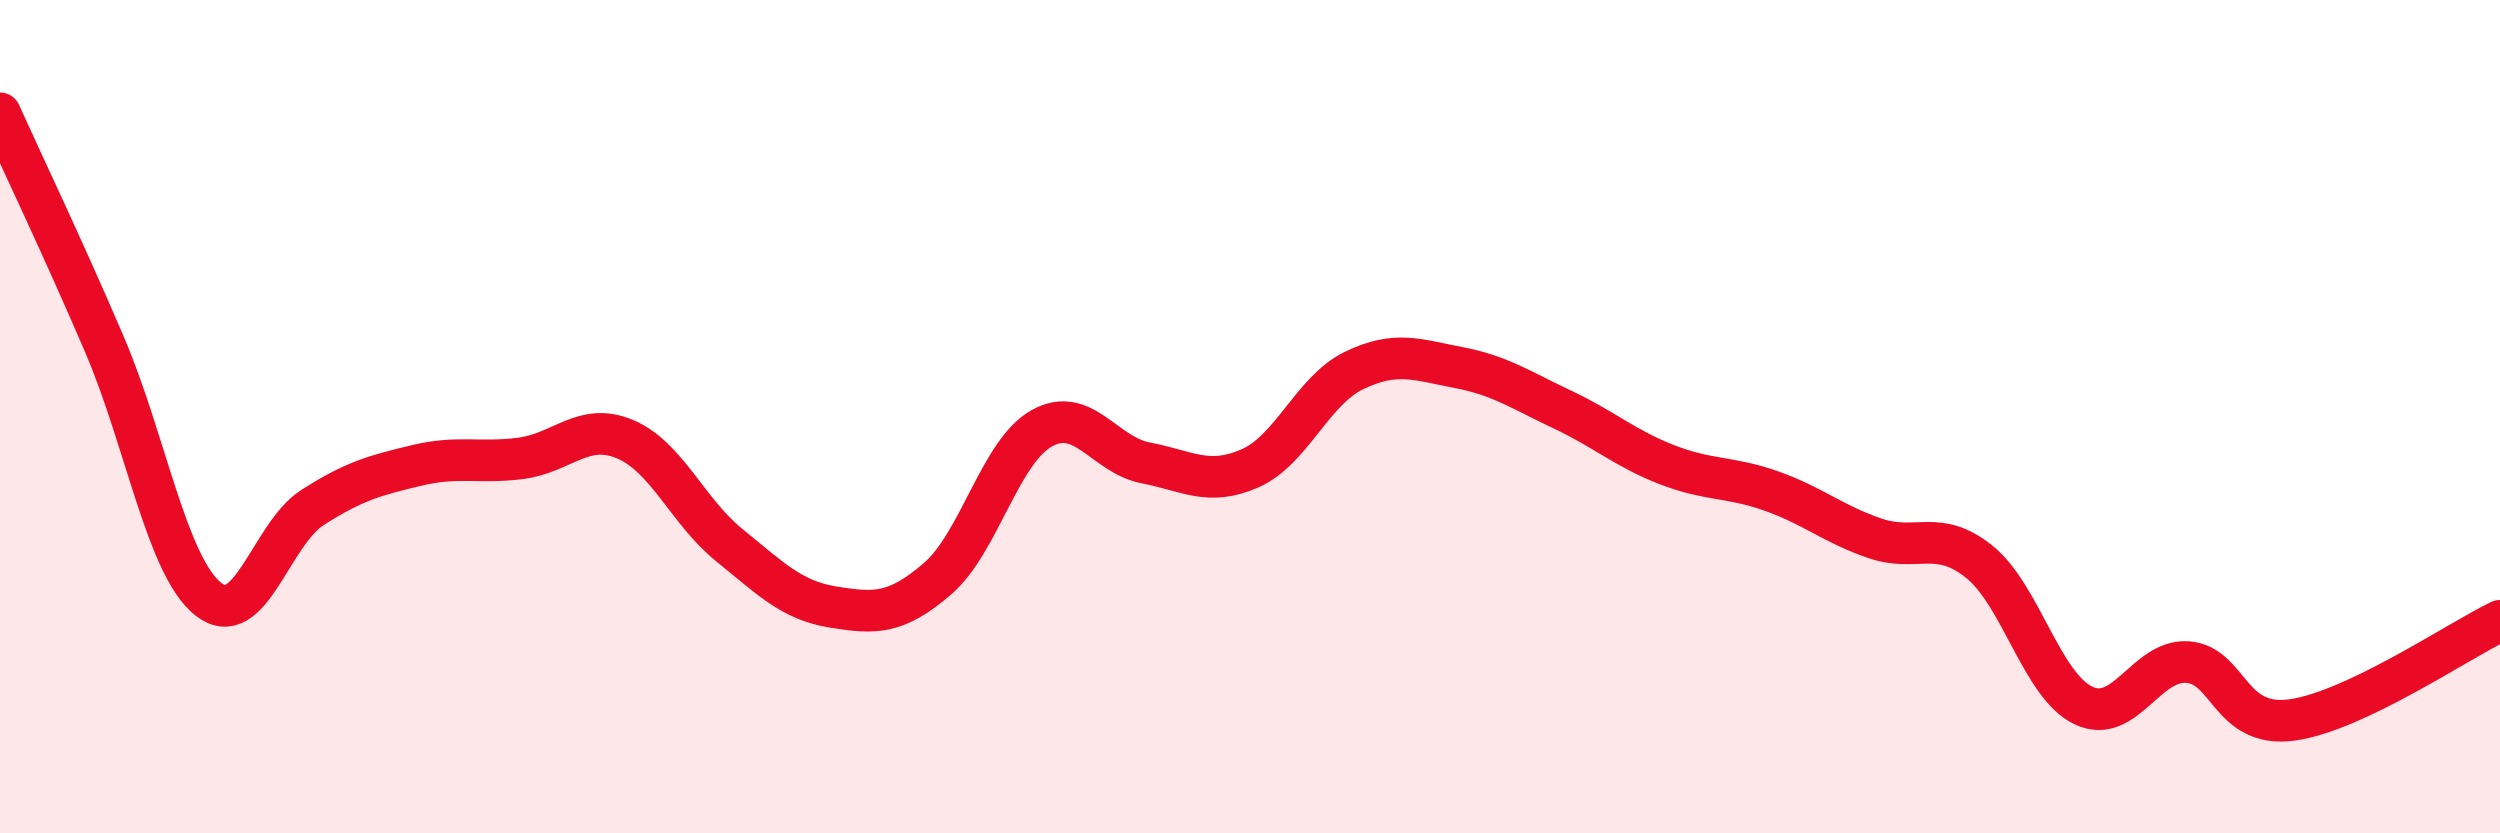
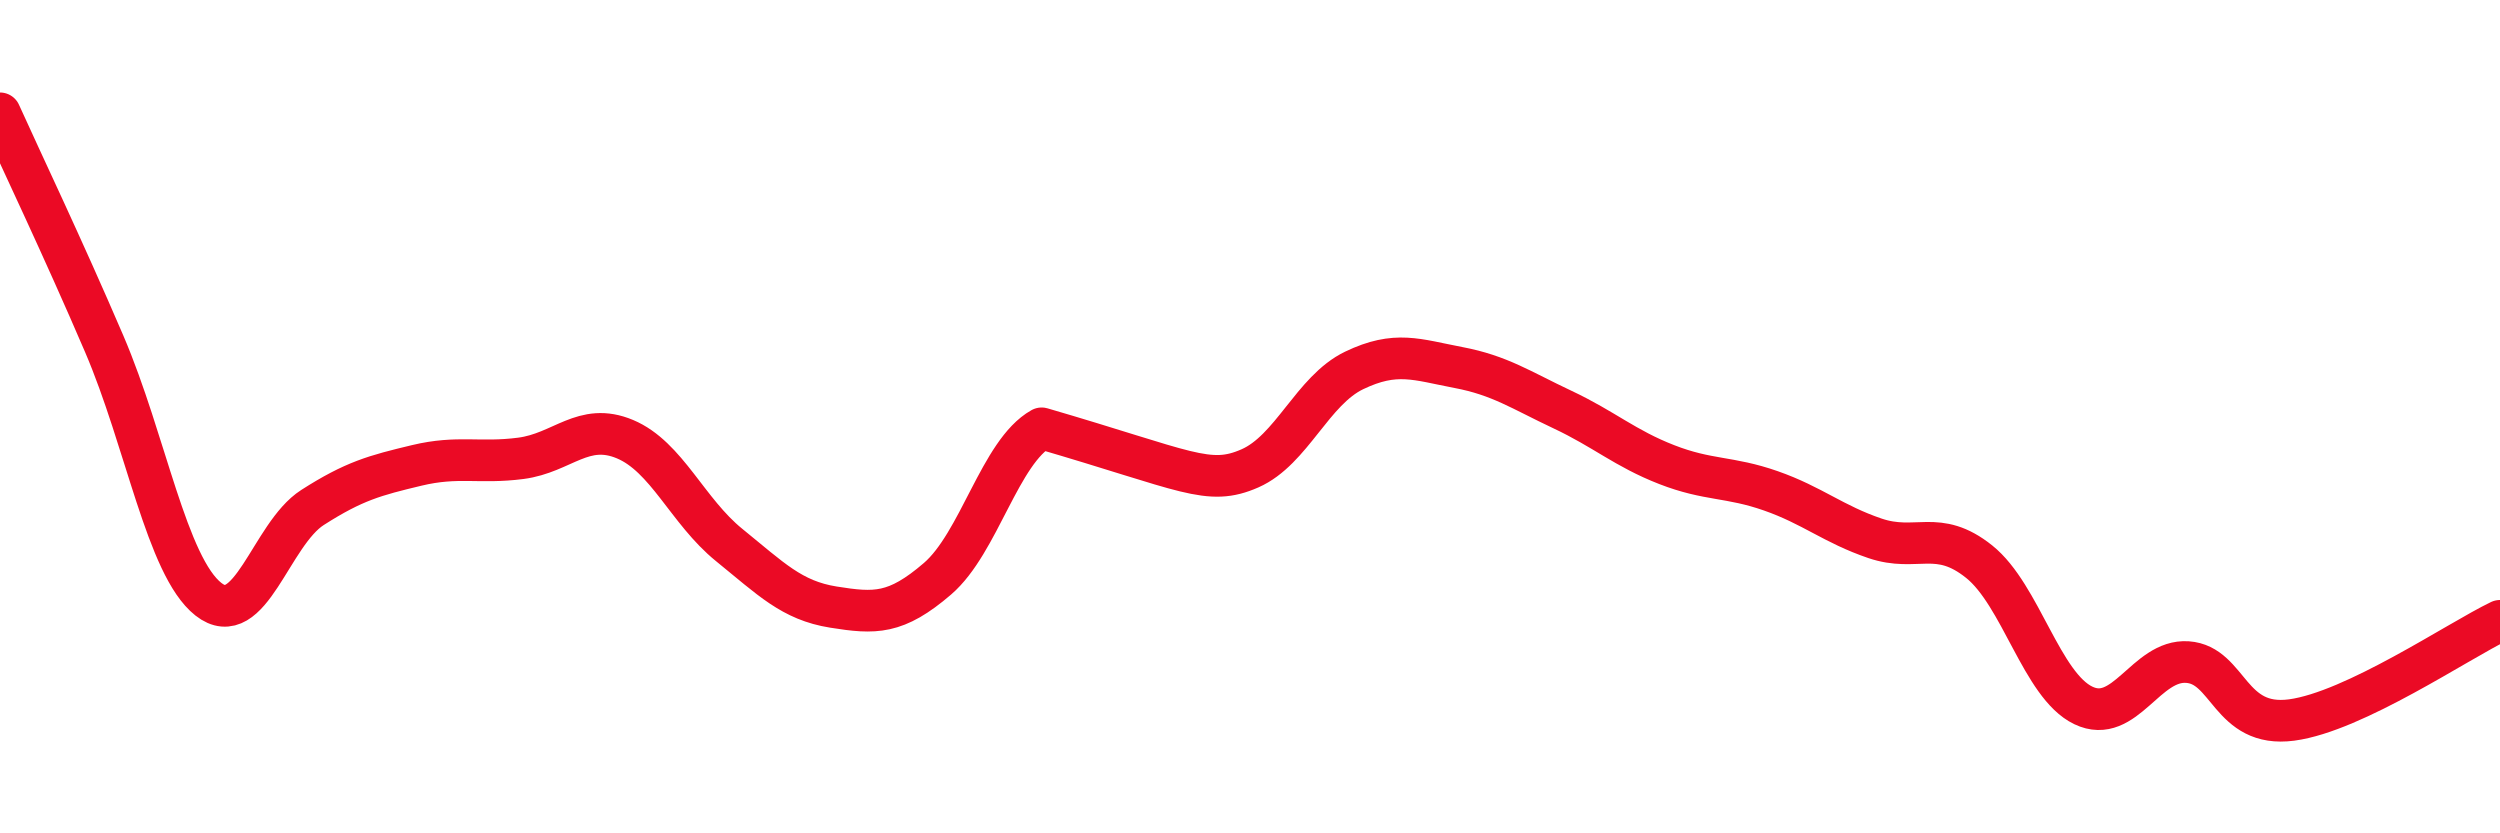
<svg xmlns="http://www.w3.org/2000/svg" width="60" height="20" viewBox="0 0 60 20">
-   <path d="M 0,2.72 C 0.5,3.83 1.5,5.92 2.5,8.25 C 3.5,10.58 4,13.59 5,14.38 C 6,15.17 6.5,12.82 7.5,12.18 C 8.5,11.54 9,11.41 10,11.17 C 11,10.93 11.5,11.13 12.5,11 C 13.5,10.87 14,10.12 15,10.54 C 16,10.96 16.5,12.27 17.5,13.08 C 18.5,13.89 19,14.41 20,14.57 C 21,14.73 21.5,14.75 22.5,13.89 C 23.5,13.03 24,10.84 25,10.28 C 26,9.72 26.5,10.92 27.5,11.11 C 28.5,11.3 29,11.68 30,11.24 C 31,10.8 31.5,9.37 32.5,8.89 C 33.5,8.41 34,8.63 35,8.82 C 36,9.01 36.5,9.36 37.5,9.83 C 38.5,10.3 39,10.76 40,11.15 C 41,11.54 41.5,11.43 42.5,11.78 C 43.5,12.13 44,12.58 45,12.92 C 46,13.26 46.5,12.68 47.5,13.48 C 48.5,14.28 49,16.45 50,16.93 C 51,17.41 51.5,15.82 52.5,15.89 C 53.5,15.96 53.5,17.48 55,17.28 C 56.5,17.08 59,15.38 60,14.9L60 20L0 20Z" fill="#EB0A25" opacity="0.1" stroke-linecap="round" stroke-linejoin="round" />
-   <path d="M 0,2.72 C 0.5,3.83 1.5,5.92 2.5,8.25 C 3.5,10.58 4,13.59 5,14.38 C 6,15.17 6.5,12.82 7.5,12.18 C 8.5,11.54 9,11.41 10,11.17 C 11,10.93 11.5,11.13 12.5,11 C 13.5,10.87 14,10.12 15,10.54 C 16,10.96 16.5,12.27 17.5,13.08 C 18.5,13.89 19,14.41 20,14.57 C 21,14.73 21.5,14.75 22.5,13.89 C 23.5,13.03 24,10.84 25,10.28 C 26,9.72 26.5,10.92 27.5,11.11 C 28.5,11.3 29,11.68 30,11.24 C 31,10.8 31.5,9.37 32.5,8.89 C 33.5,8.41 34,8.63 35,8.82 C 36,9.01 36.5,9.36 37.5,9.83 C 38.5,10.3 39,10.76 40,11.15 C 41,11.54 41.5,11.43 42.5,11.78 C 43.5,12.13 44,12.58 45,12.92 C 46,13.26 46.5,12.68 47.5,13.48 C 48.5,14.28 49,16.45 50,16.93 C 51,17.41 51.5,15.82 52.5,15.89 C 53.5,15.96 53.5,17.48 55,17.28 C 56.5,17.08 59,15.38 60,14.9" stroke="#EB0A25" stroke-width="1" fill="none" stroke-linecap="round" stroke-linejoin="round" />
+   <path d="M 0,2.72 C 0.5,3.83 1.5,5.92 2.5,8.25 C 3.5,10.58 4,13.59 5,14.38 C 6,15.17 6.5,12.82 7.5,12.18 C 8.5,11.54 9,11.41 10,11.17 C 11,10.93 11.5,11.13 12.5,11 C 13.5,10.87 14,10.12 15,10.54 C 16,10.96 16.5,12.27 17.5,13.08 C 18.5,13.89 19,14.41 20,14.57 C 21,14.73 21.5,14.75 22.5,13.89 C 23.5,13.03 24,10.84 25,10.28 C 28.5,11.3 29,11.68 30,11.24 C 31,10.8 31.5,9.37 32.5,8.89 C 33.5,8.41 34,8.63 35,8.82 C 36,9.01 36.5,9.36 37.5,9.83 C 38.5,10.3 39,10.76 40,11.15 C 41,11.54 41.5,11.43 42.5,11.78 C 43.5,12.13 44,12.58 45,12.92 C 46,13.26 46.5,12.68 47.5,13.48 C 48.5,14.28 49,16.45 50,16.93 C 51,17.41 51.5,15.82 52.5,15.89 C 53.5,15.96 53.5,17.48 55,17.28 C 56.5,17.08 59,15.38 60,14.9" stroke="#EB0A25" stroke-width="1" fill="none" stroke-linecap="round" stroke-linejoin="round" />
</svg>